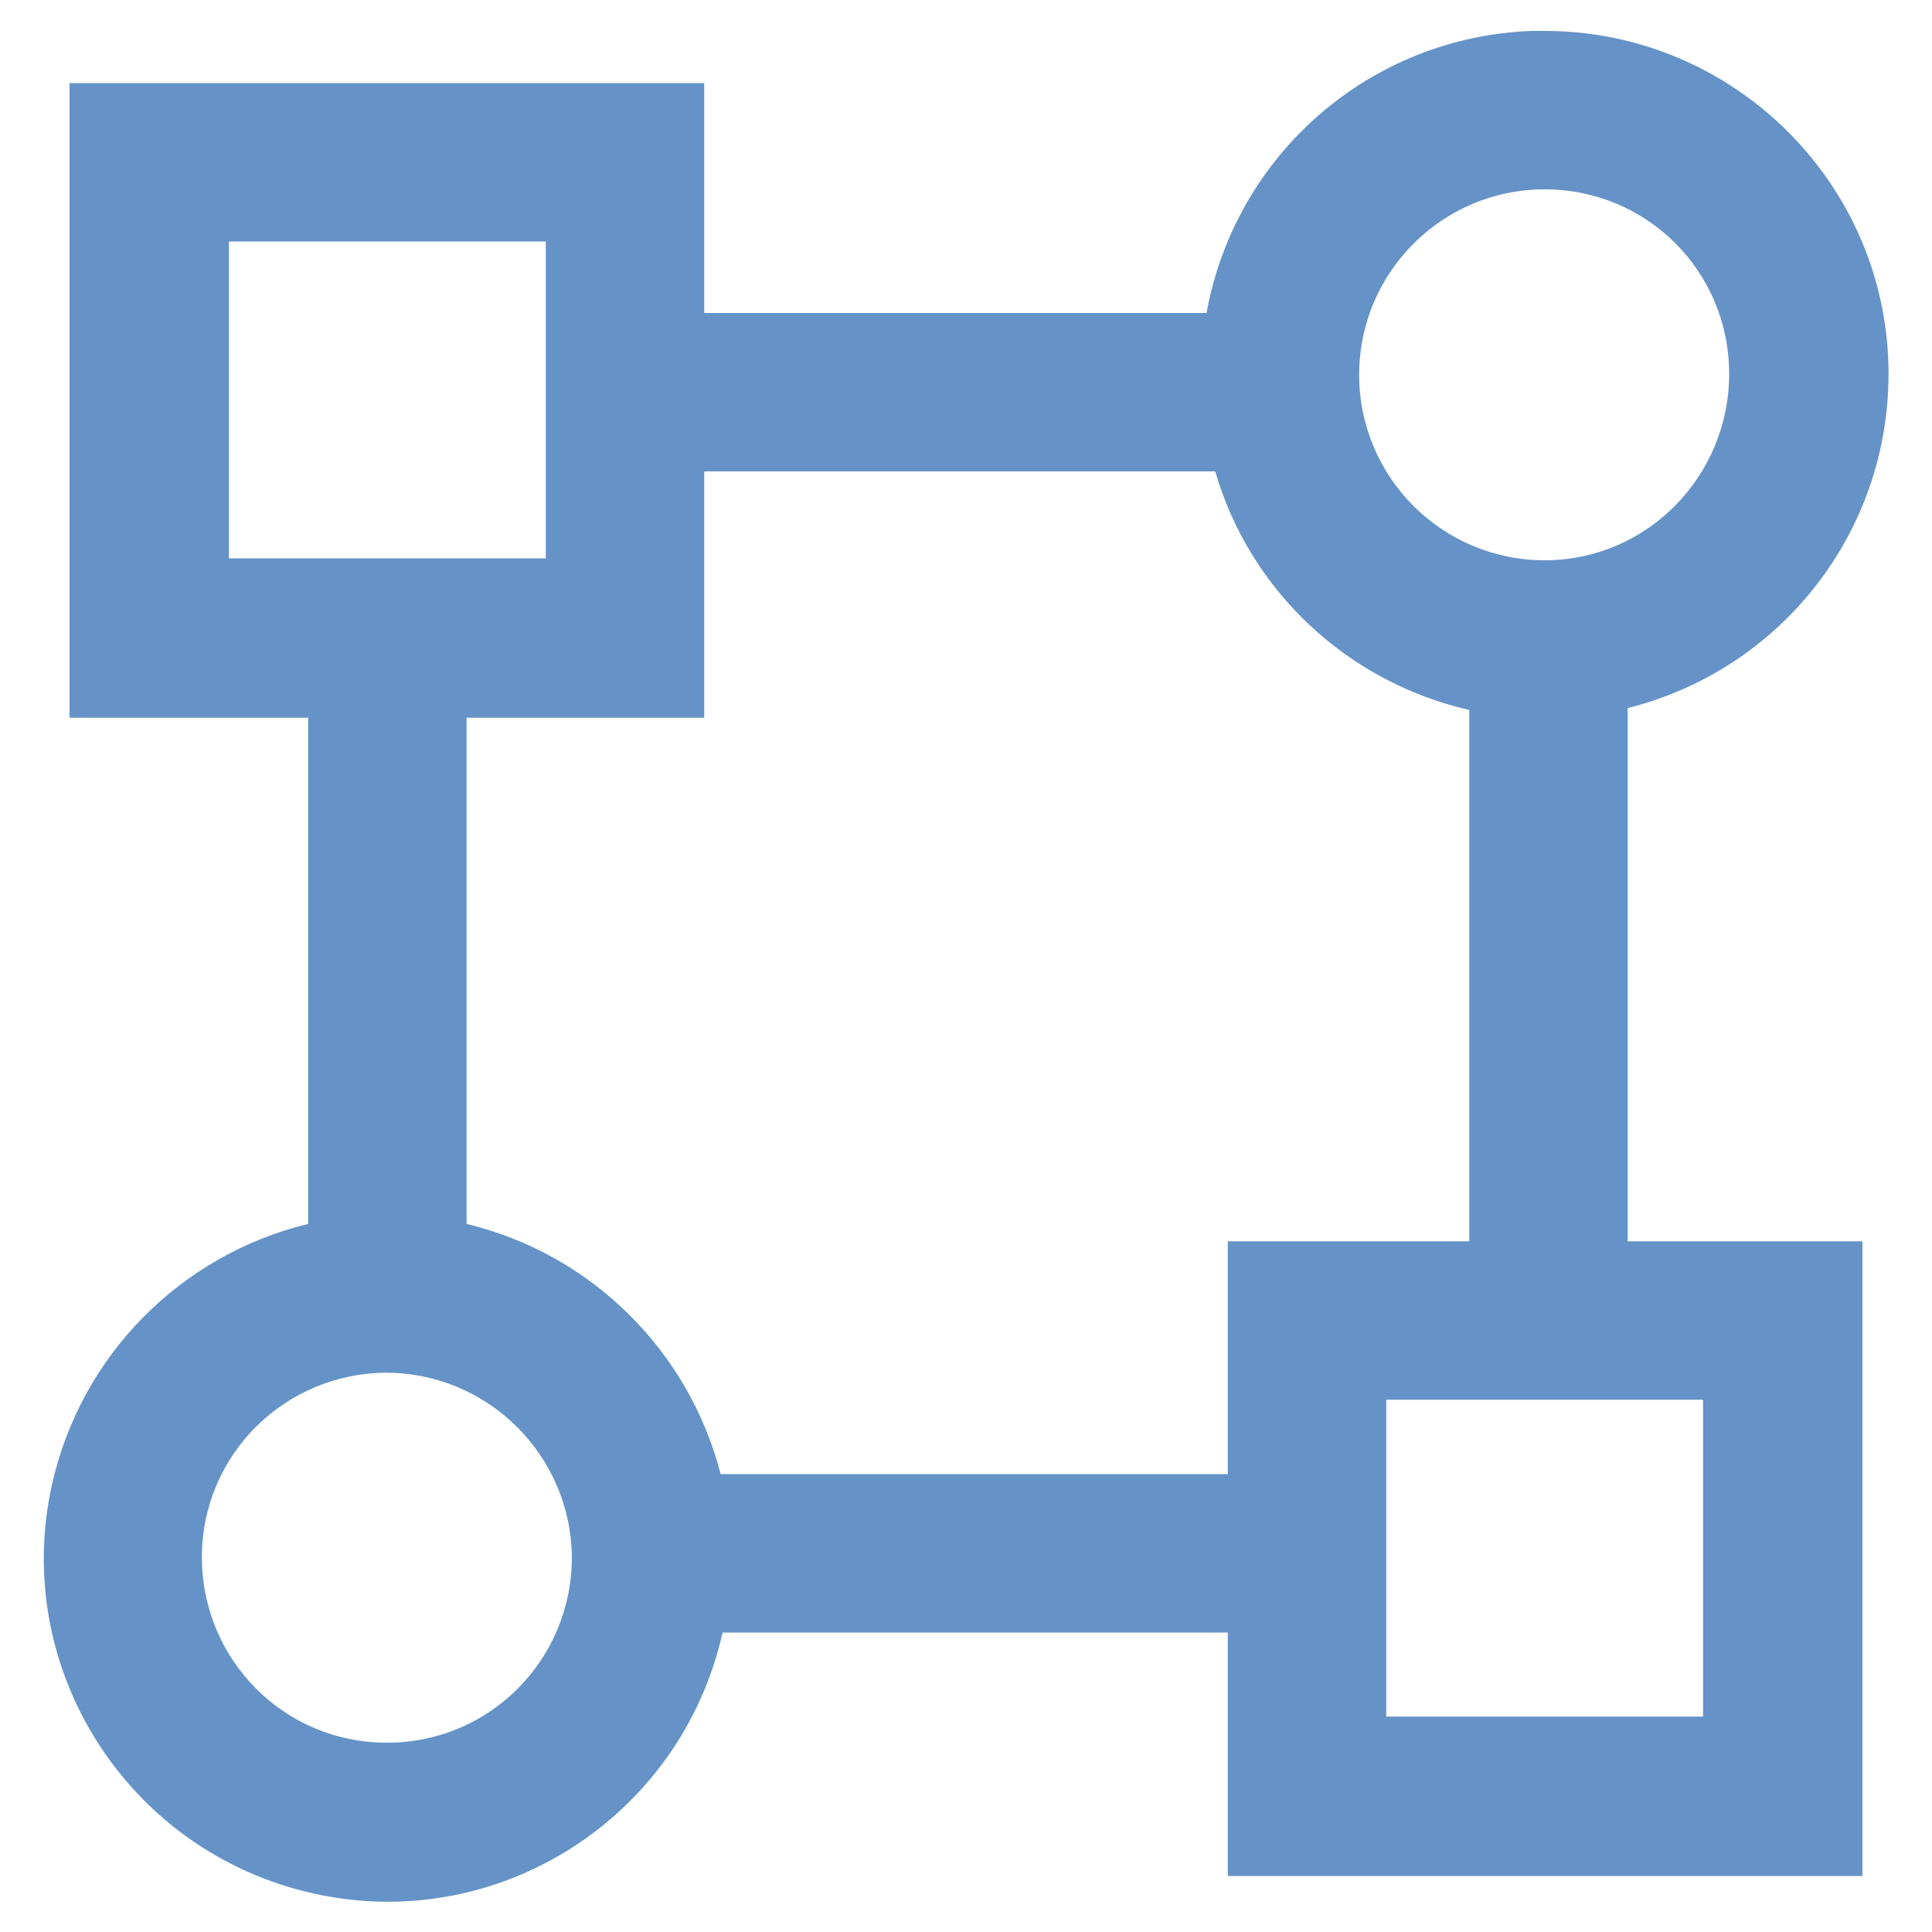
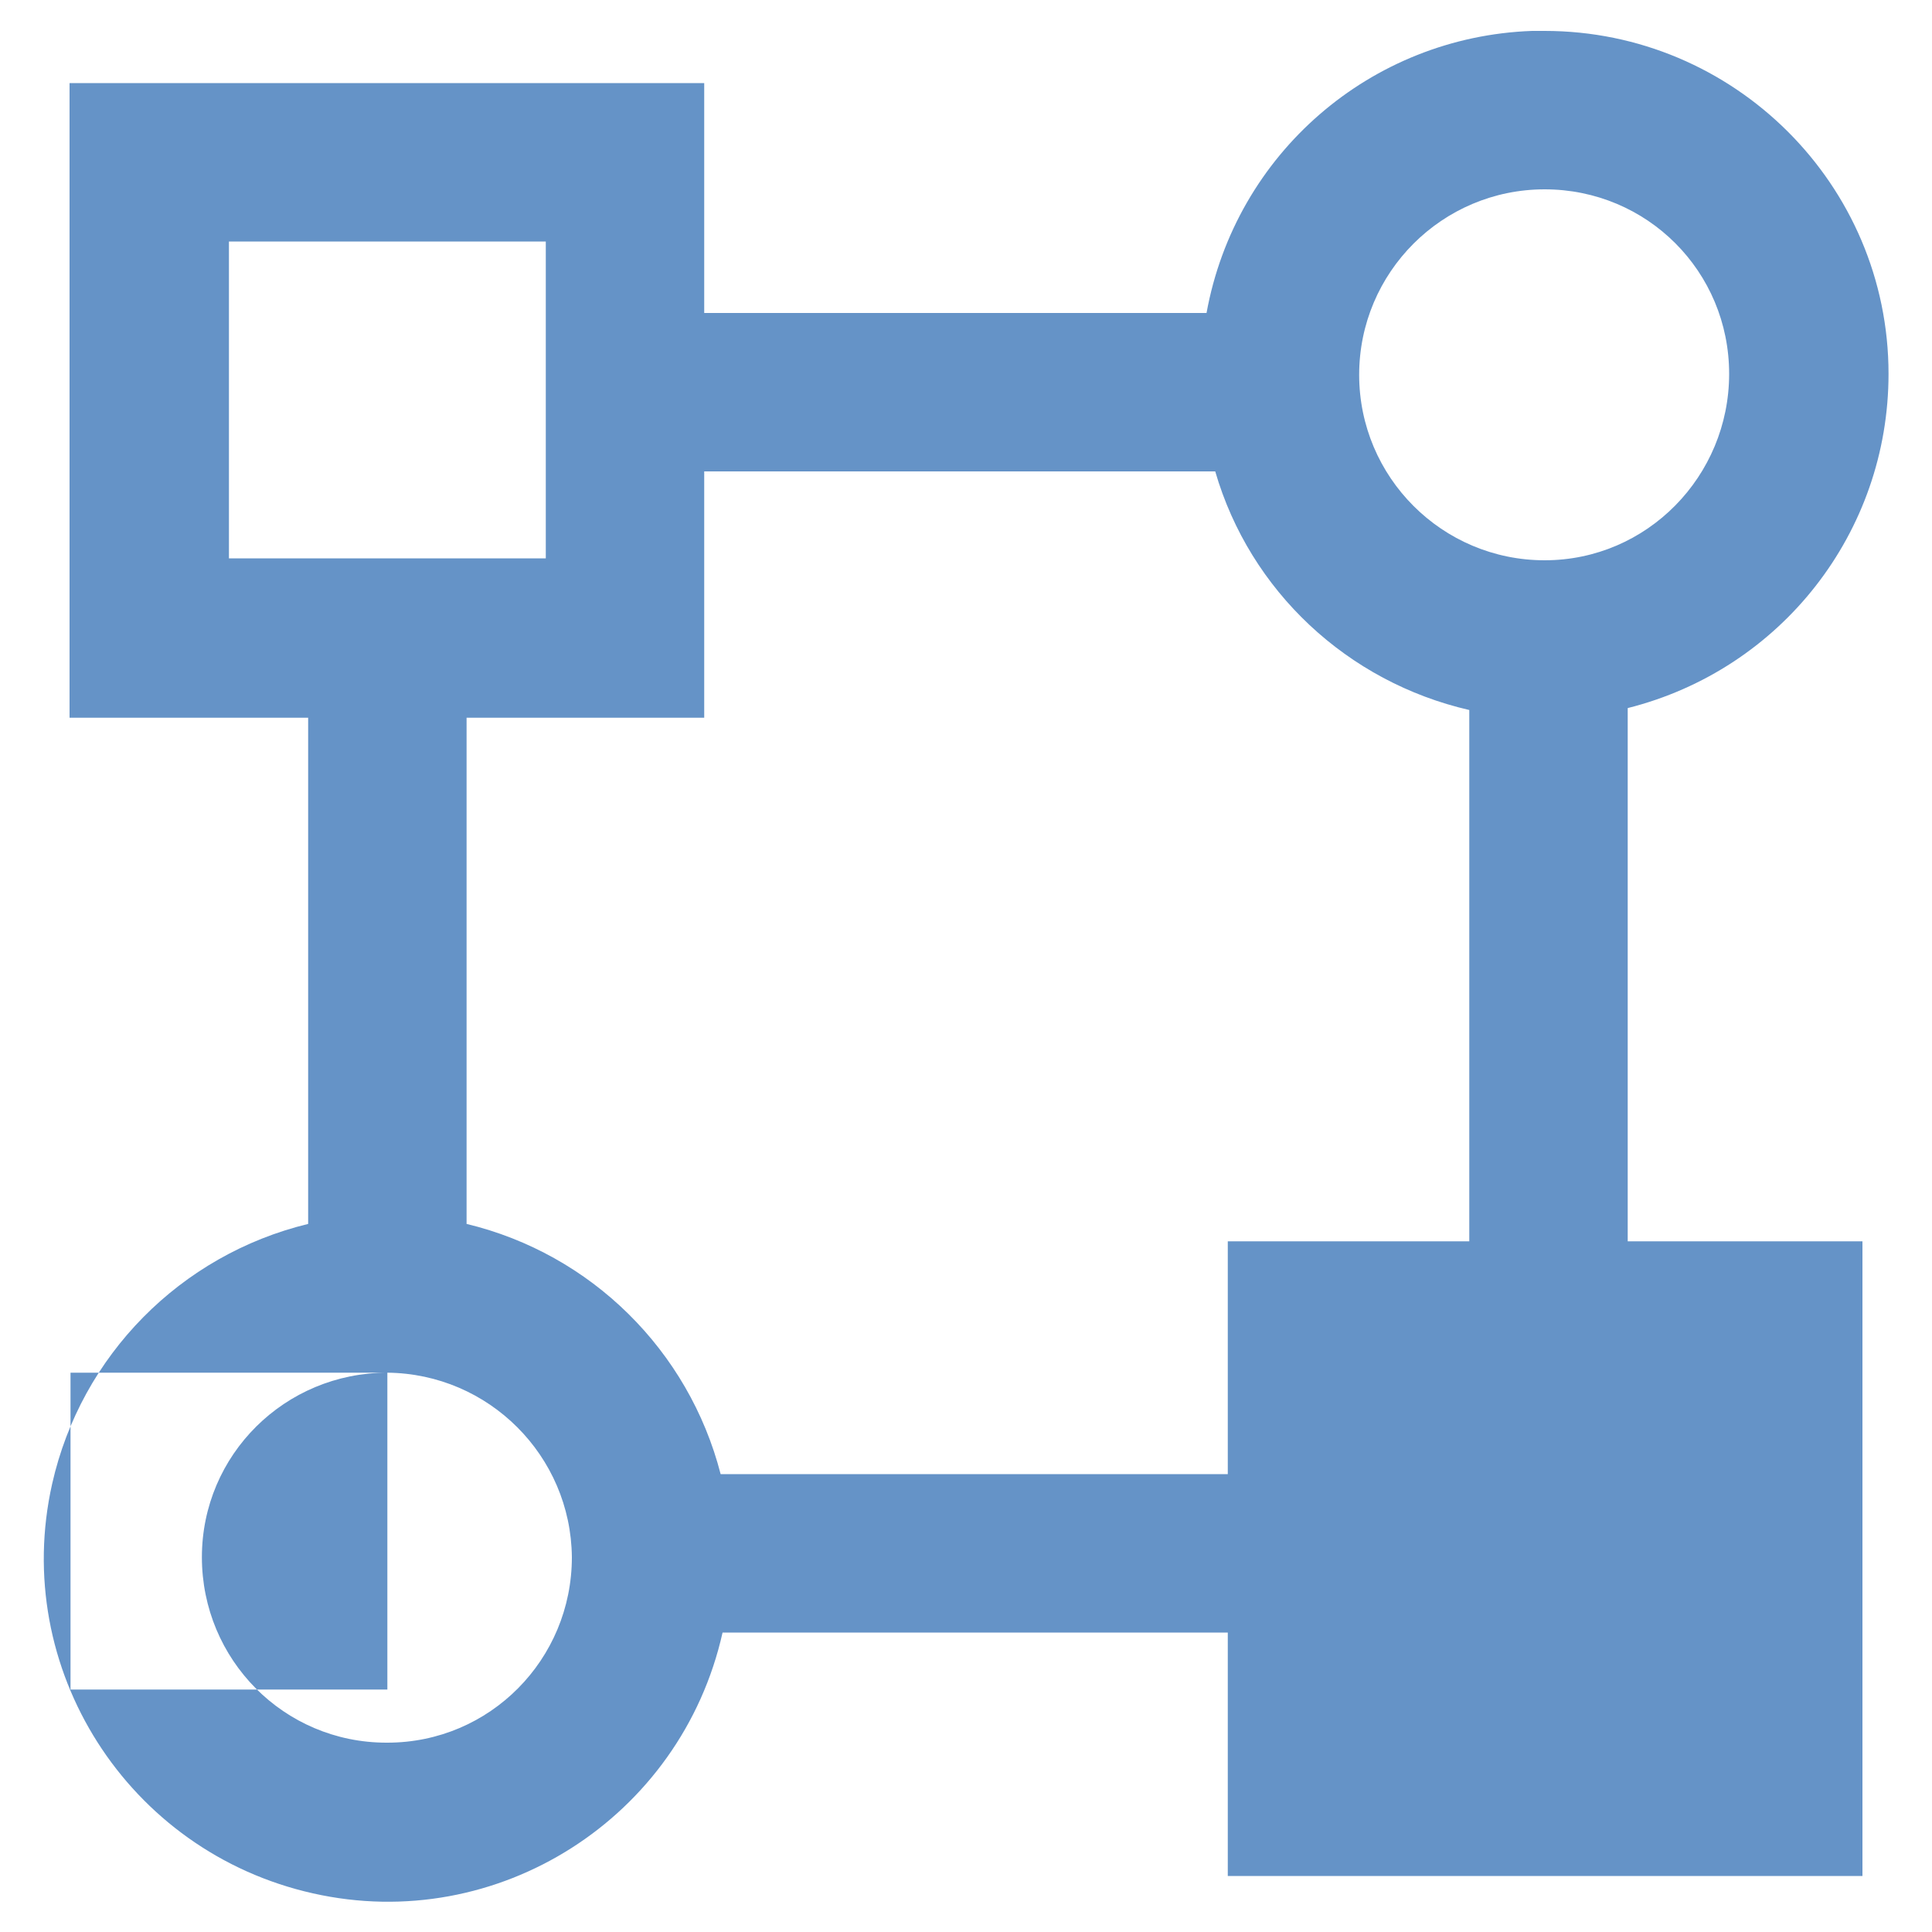
<svg xmlns="http://www.w3.org/2000/svg" version="1.1" id="图层_1" x="0px" y="0px" viewBox="0 0 200 200" style="enable-background:new 0 0 200 200;" xml:space="preserve">
  <style type="text/css">
	.st0{fill:#6593C7;}
</style>
-   <path class="st0" d="M74.8,169c-4.3,19.2-23.3,31.3-42.4,27c-19.2-4.3-31.3-23.3-27-42.4c3-13.3,13.3-23.7,26.5-26.9V74.3H7.2V8.6  h65.7v23.8h52c3-16.5,17-28.6,33.7-29.2l1.3,0c19.6,0,35.6,15.9,35.6,35.5c0,16.4-11.1,30.6-27,34.6l0,55.2h24.3v65.7h-65.7V169  L74.8,169L74.8,169z M40.1,142.1c-10.6,0-19.2,8.5-19.2,19.1c0,10.6,8.5,19.2,19.1,19.2c0,0,0.1,0,0.1,0c10.6,0,19.1-8.6,19.1-19.2  C59.1,150.7,50.6,142.2,40.1,142.1z M176.3,144.9h-32.8v32.8h32.8V144.9z M125.8,48.8H72.9v25.5H48.3v52.4  c12.9,3.1,23,13.1,26.3,25.9h52.5v-24.1h25v-55C139.5,70.6,129.4,61.2,125.8,48.8L125.8,48.8z M159.9,19.6  c-10.6,0-19.2,8.6-19.2,19.2s8.6,19.2,19.2,19.2S179,49.3,179,38.7S170.5,19.6,159.9,19.6z M56.5,25H23.7v32.8h32.8  C56.5,57.9,56.5,25,56.5,25z" />
+   <path class="st0" d="M74.8,169c-4.3,19.2-23.3,31.3-42.4,27c-19.2-4.3-31.3-23.3-27-42.4c3-13.3,13.3-23.7,26.5-26.9V74.3H7.2V8.6  h65.7v23.8h52c3-16.5,17-28.6,33.7-29.2l1.3,0c19.6,0,35.6,15.9,35.6,35.5c0,16.4-11.1,30.6-27,34.6l0,55.2h24.3v65.7h-65.7V169  L74.8,169L74.8,169z M40.1,142.1c-10.6,0-19.2,8.5-19.2,19.1c0,10.6,8.5,19.2,19.1,19.2c0,0,0.1,0,0.1,0c10.6,0,19.1-8.6,19.1-19.2  C59.1,150.7,50.6,142.2,40.1,142.1z h-32.8v32.8h32.8V144.9z M125.8,48.8H72.9v25.5H48.3v52.4  c12.9,3.1,23,13.1,26.3,25.9h52.5v-24.1h25v-55C139.5,70.6,129.4,61.2,125.8,48.8L125.8,48.8z M159.9,19.6  c-10.6,0-19.2,8.6-19.2,19.2s8.6,19.2,19.2,19.2S179,49.3,179,38.7S170.5,19.6,159.9,19.6z M56.5,25H23.7v32.8h32.8  C56.5,57.9,56.5,25,56.5,25z" />
</svg>